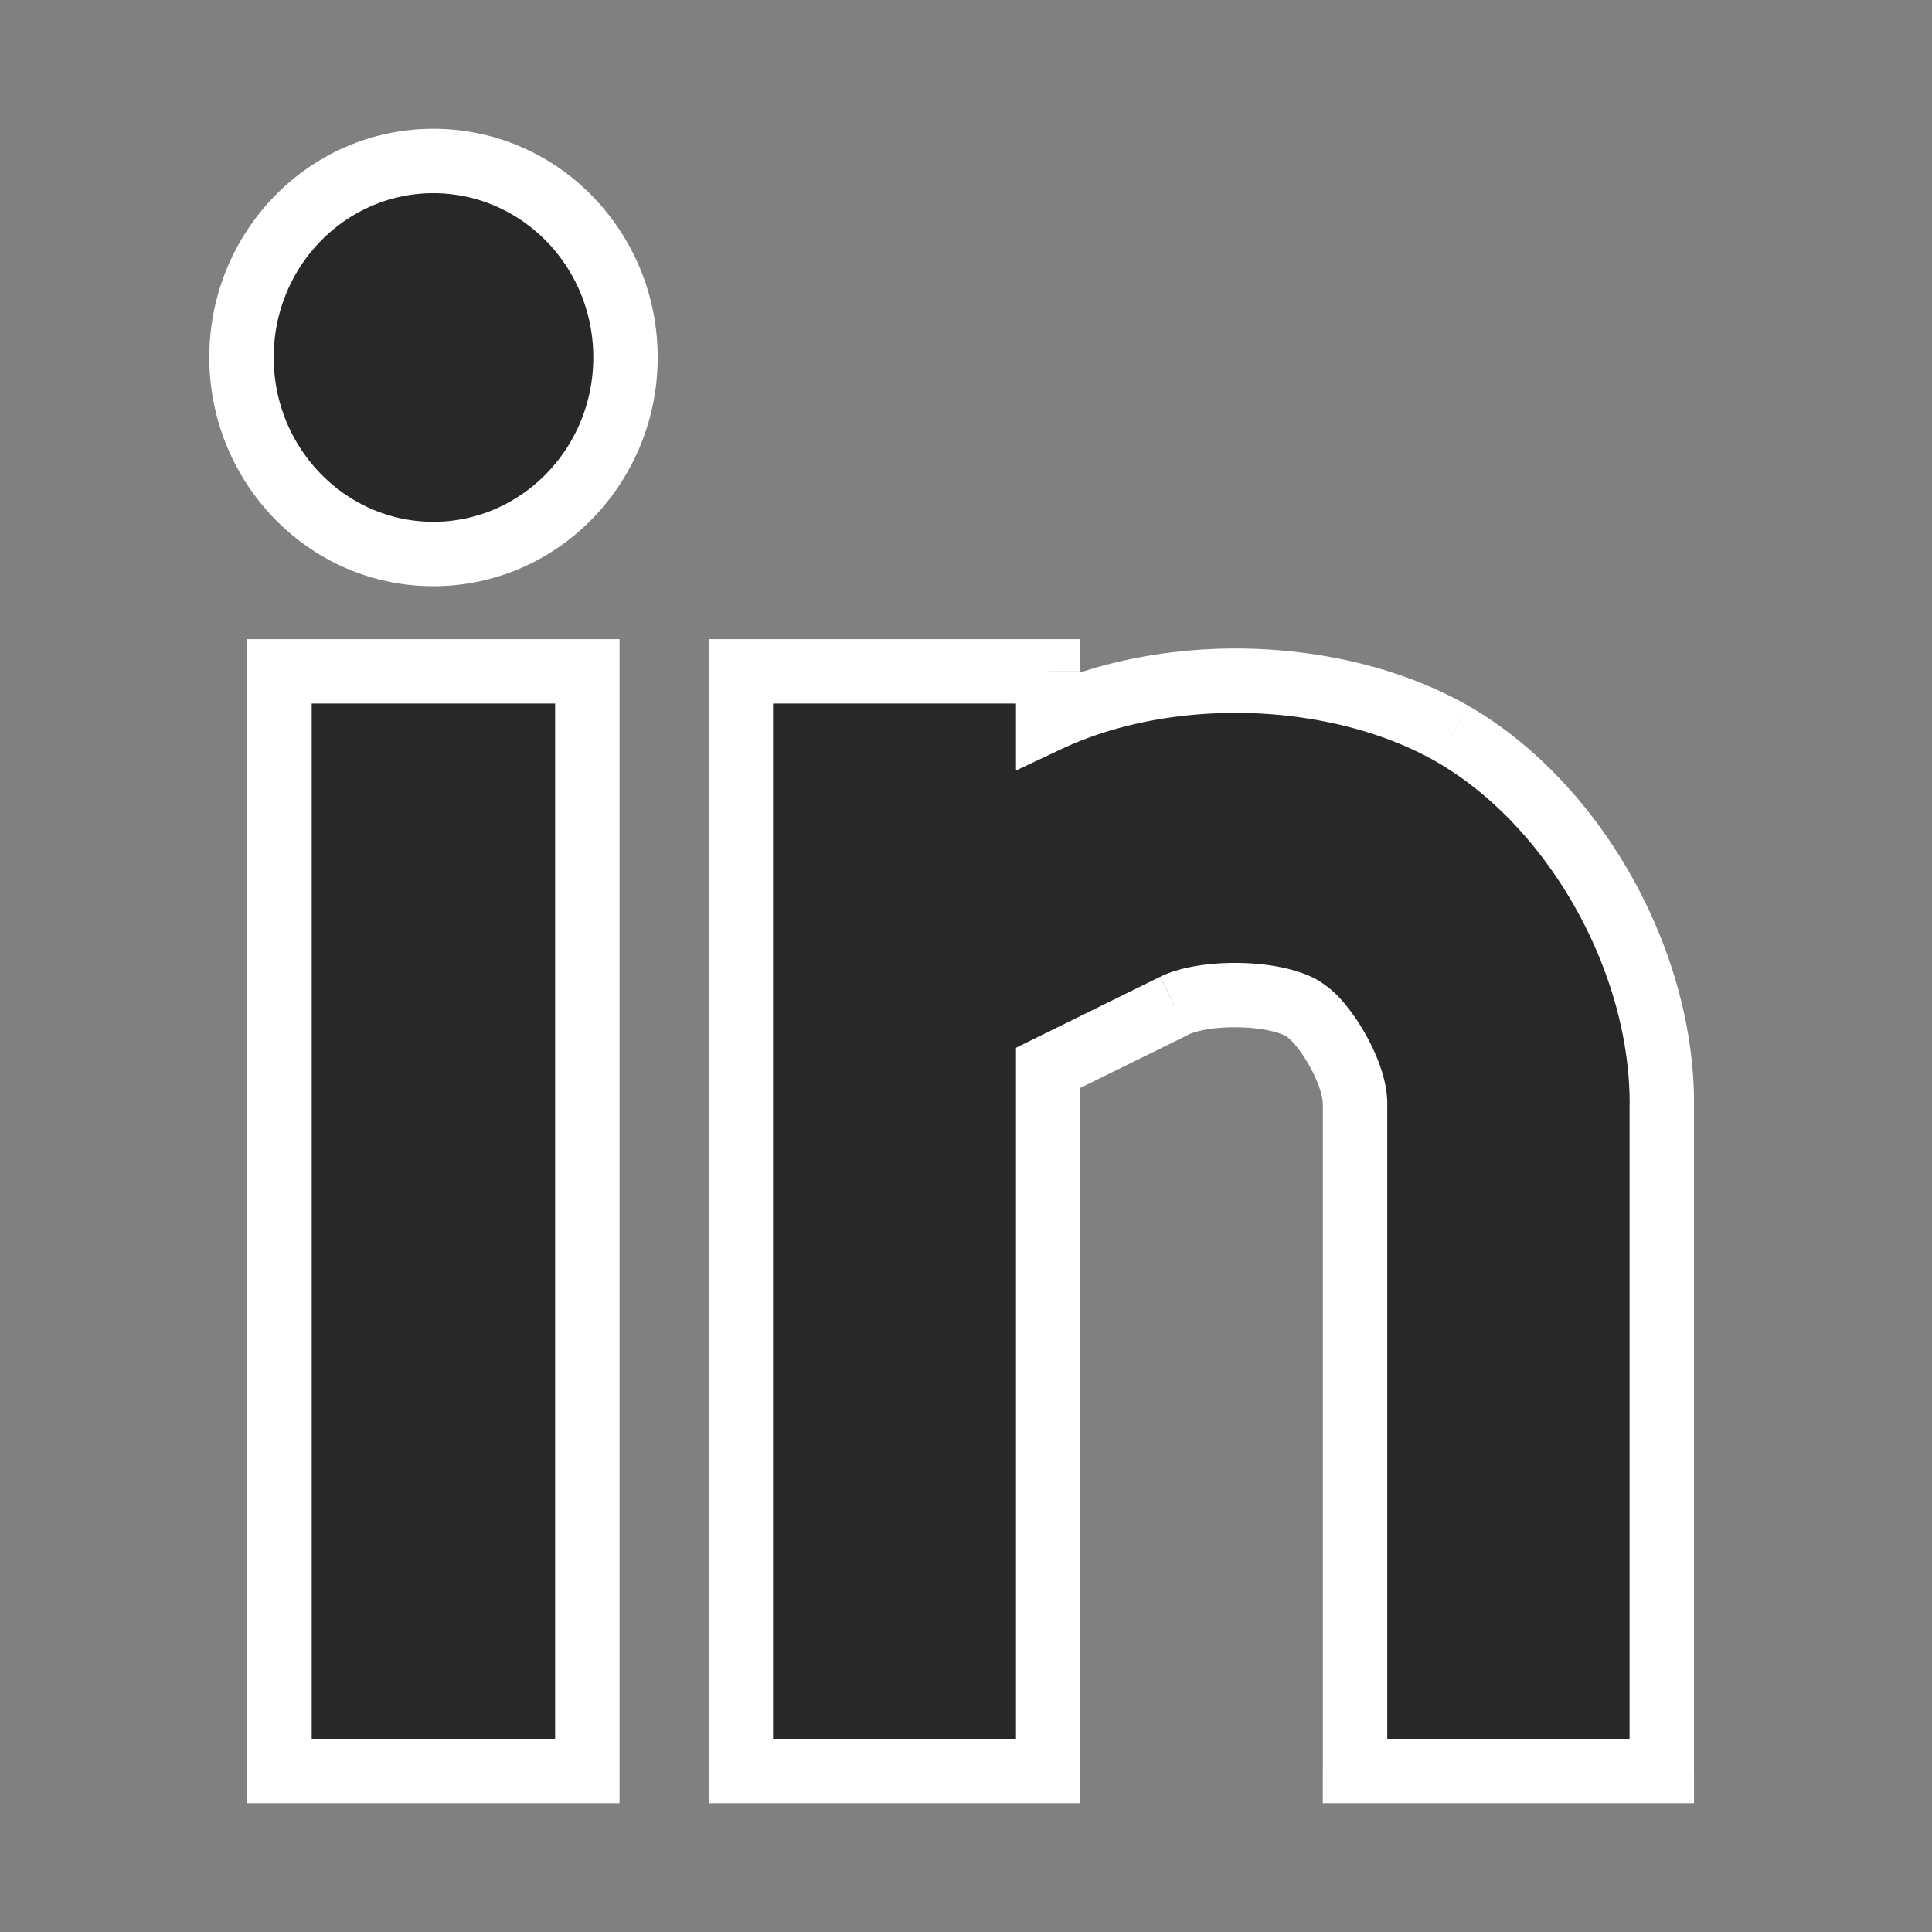
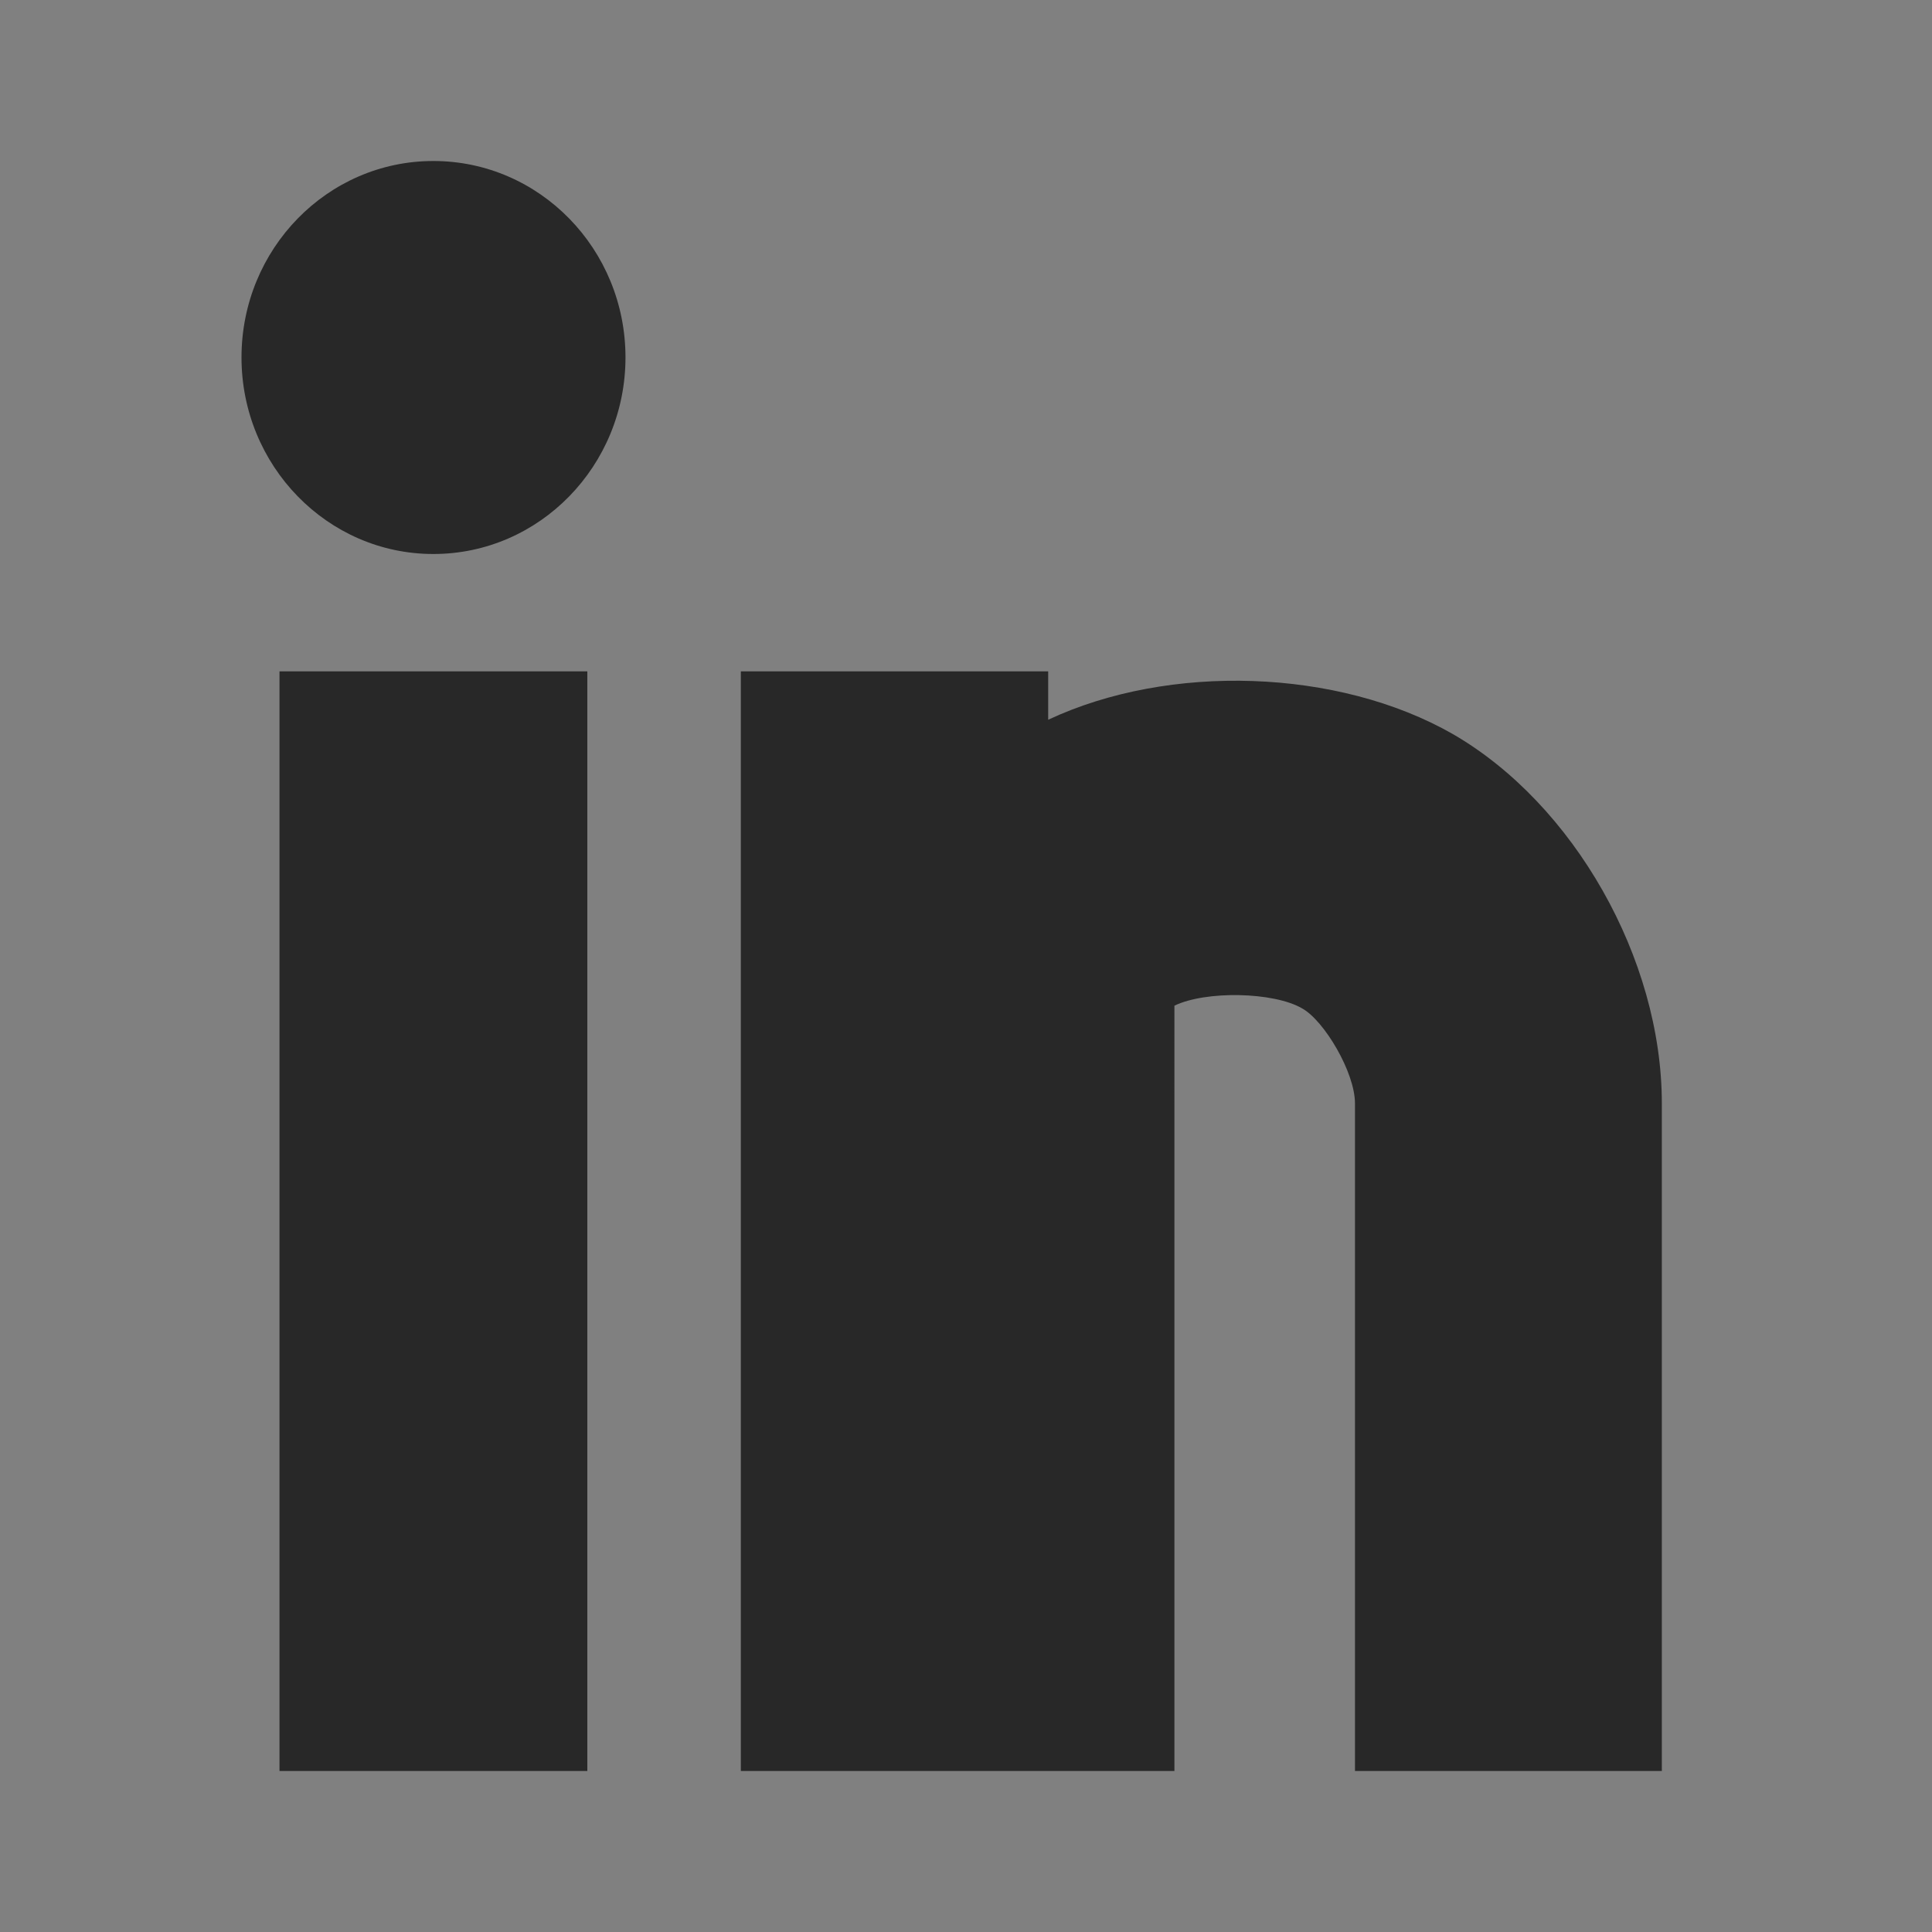
<svg xmlns="http://www.w3.org/2000/svg" width="24" height="24" fill="none">
  <rect width="100%" height="100%" fill="#808080" stroke="none" />
-   <path fill-rule="evenodd" clip-rule="evenodd" d="M7.77 4.44c0 1.344-1.066 2.442-2.387 2.442C4.066 6.882 3 5.784 3 4.44 3 3.094 4.066 2 5.383 2 6.703 2 7.77 3.094 7.77 4.44zm12.874 9.267V22h-3.812v-8.293c0-.387-.384-1.03-.656-1.18-.354-.207-1.2-.222-1.587-.034l-1.568.772V22H9.203V8.34h3.818v.601c1.502-.705 3.602-.637 5.027.178 1.502.868 2.596 2.79 2.596 4.588zM3.472 22h3.824V8.34H3.472V22z" fill="#282828" />
-   <path d="M20.644 22v.4h.4V22h-.4zm-3.812 0h-.4v.4h.4V22zm-.656-9.474-.201.346.006.003.195-.349zm-1.587-.033-.174-.36h-.002l.176.36zm-1.568.772-.177-.359-.223.11v.25h.4zm0 8.735v.4h.4V22h-.4zm-3.818 0h-.4v.4h.4V22zm0-13.66v-.4h-.4v.4h.4zm3.818 0h.4v-.4h-.4v.4zm0 .601h-.4v.63l.57-.268-.17-.362zm5.027.178.2-.347h-.002l-.198.347zM3.472 22h-.4v.4h.4V22zm3.824 0v.4h.4V22h-.4zm0-13.66h.4v-.4h-.4v.4zm-3.824 0v-.4h-.4v.4h.4zm3.898-3.9c0 1.133-.897 2.042-1.987 2.042v.8c1.55 0 2.787-1.286 2.787-2.842h-.8zM5.383 6.482C4.297 6.482 3.4 5.573 3.4 4.44h-.8c0 1.555 1.235 2.842 2.783 2.842v-.8zM3.4 4.44c0-1.135.896-2.04 1.983-2.04v-.8C3.836 1.6 2.6 2.882 2.6 4.44h.8zM5.383 2.4c1.091 0 1.987.906 1.987 2.04h.8c0-1.559-1.237-2.84-2.787-2.84v.8zm14.86 11.307V22h.8v-8.293h-.8zm.4 7.893h-3.81v.8h3.81v-.8zm-3.41.4v-8.293h-.8V22h.8zm0-8.293c0-.298-.137-.628-.28-.877a2.466 2.466 0 0 0-.255-.369 1.248 1.248 0 0 0-.327-.284l-.39.698.01.007a.786.786 0 0 1 .098.097c.055.066.115.152.17.248.118.206.173.39.173.48h.8zm-.855-1.527c-.266-.154-.65-.212-.976-.218-.33-.006-.711.037-.987.17l.349.72c.11-.053.344-.096.623-.09.282.005.5.058.588.11l.403-.691zm-1.966-.046-1.568.772.354.718 1.568-.772-.354-.718zm-1.791 1.131V22h.8v-8.735h-.8zm.4 8.335H9.203v.8h3.818v-.8zm-3.418.4V8.34h-.8V22h.8zm-.4-13.26h3.818v-.8H9.203v.8zm3.418-.4v.601h.8v-.6h-.8zm.57.963c1.387-.651 3.35-.586 4.658.163l.397-.695c-1.54-.881-3.778-.951-5.395-.192l.34.724zm4.656.162c1.375.794 2.397 2.583 2.397 4.242h.8c0-1.935-1.167-3.993-2.796-4.935l-.4.693zM3.472 22.4h3.824v-.8H3.472v.8zm4.224-.4V8.34h-.8V22h.8zm-.4-14.06H3.472v.8h3.824v-.8zm-4.224.4V22h.8V8.34h-.8z" fill="#fff" />
+   <path fill-rule="evenodd" clip-rule="evenodd" d="M7.77 4.44c0 1.344-1.066 2.442-2.387 2.442C4.066 6.882 3 5.784 3 4.44 3 3.094 4.066 2 5.383 2 6.703 2 7.77 3.094 7.77 4.44zm12.874 9.267V22h-3.812v-8.293c0-.387-.384-1.03-.656-1.18-.354-.207-1.2-.222-1.587-.034V22H9.203V8.34h3.818v.601c1.502-.705 3.602-.637 5.027.178 1.502.868 2.596 2.79 2.596 4.588zM3.472 22h3.824V8.34H3.472V22z" fill="#282828" />
</svg>